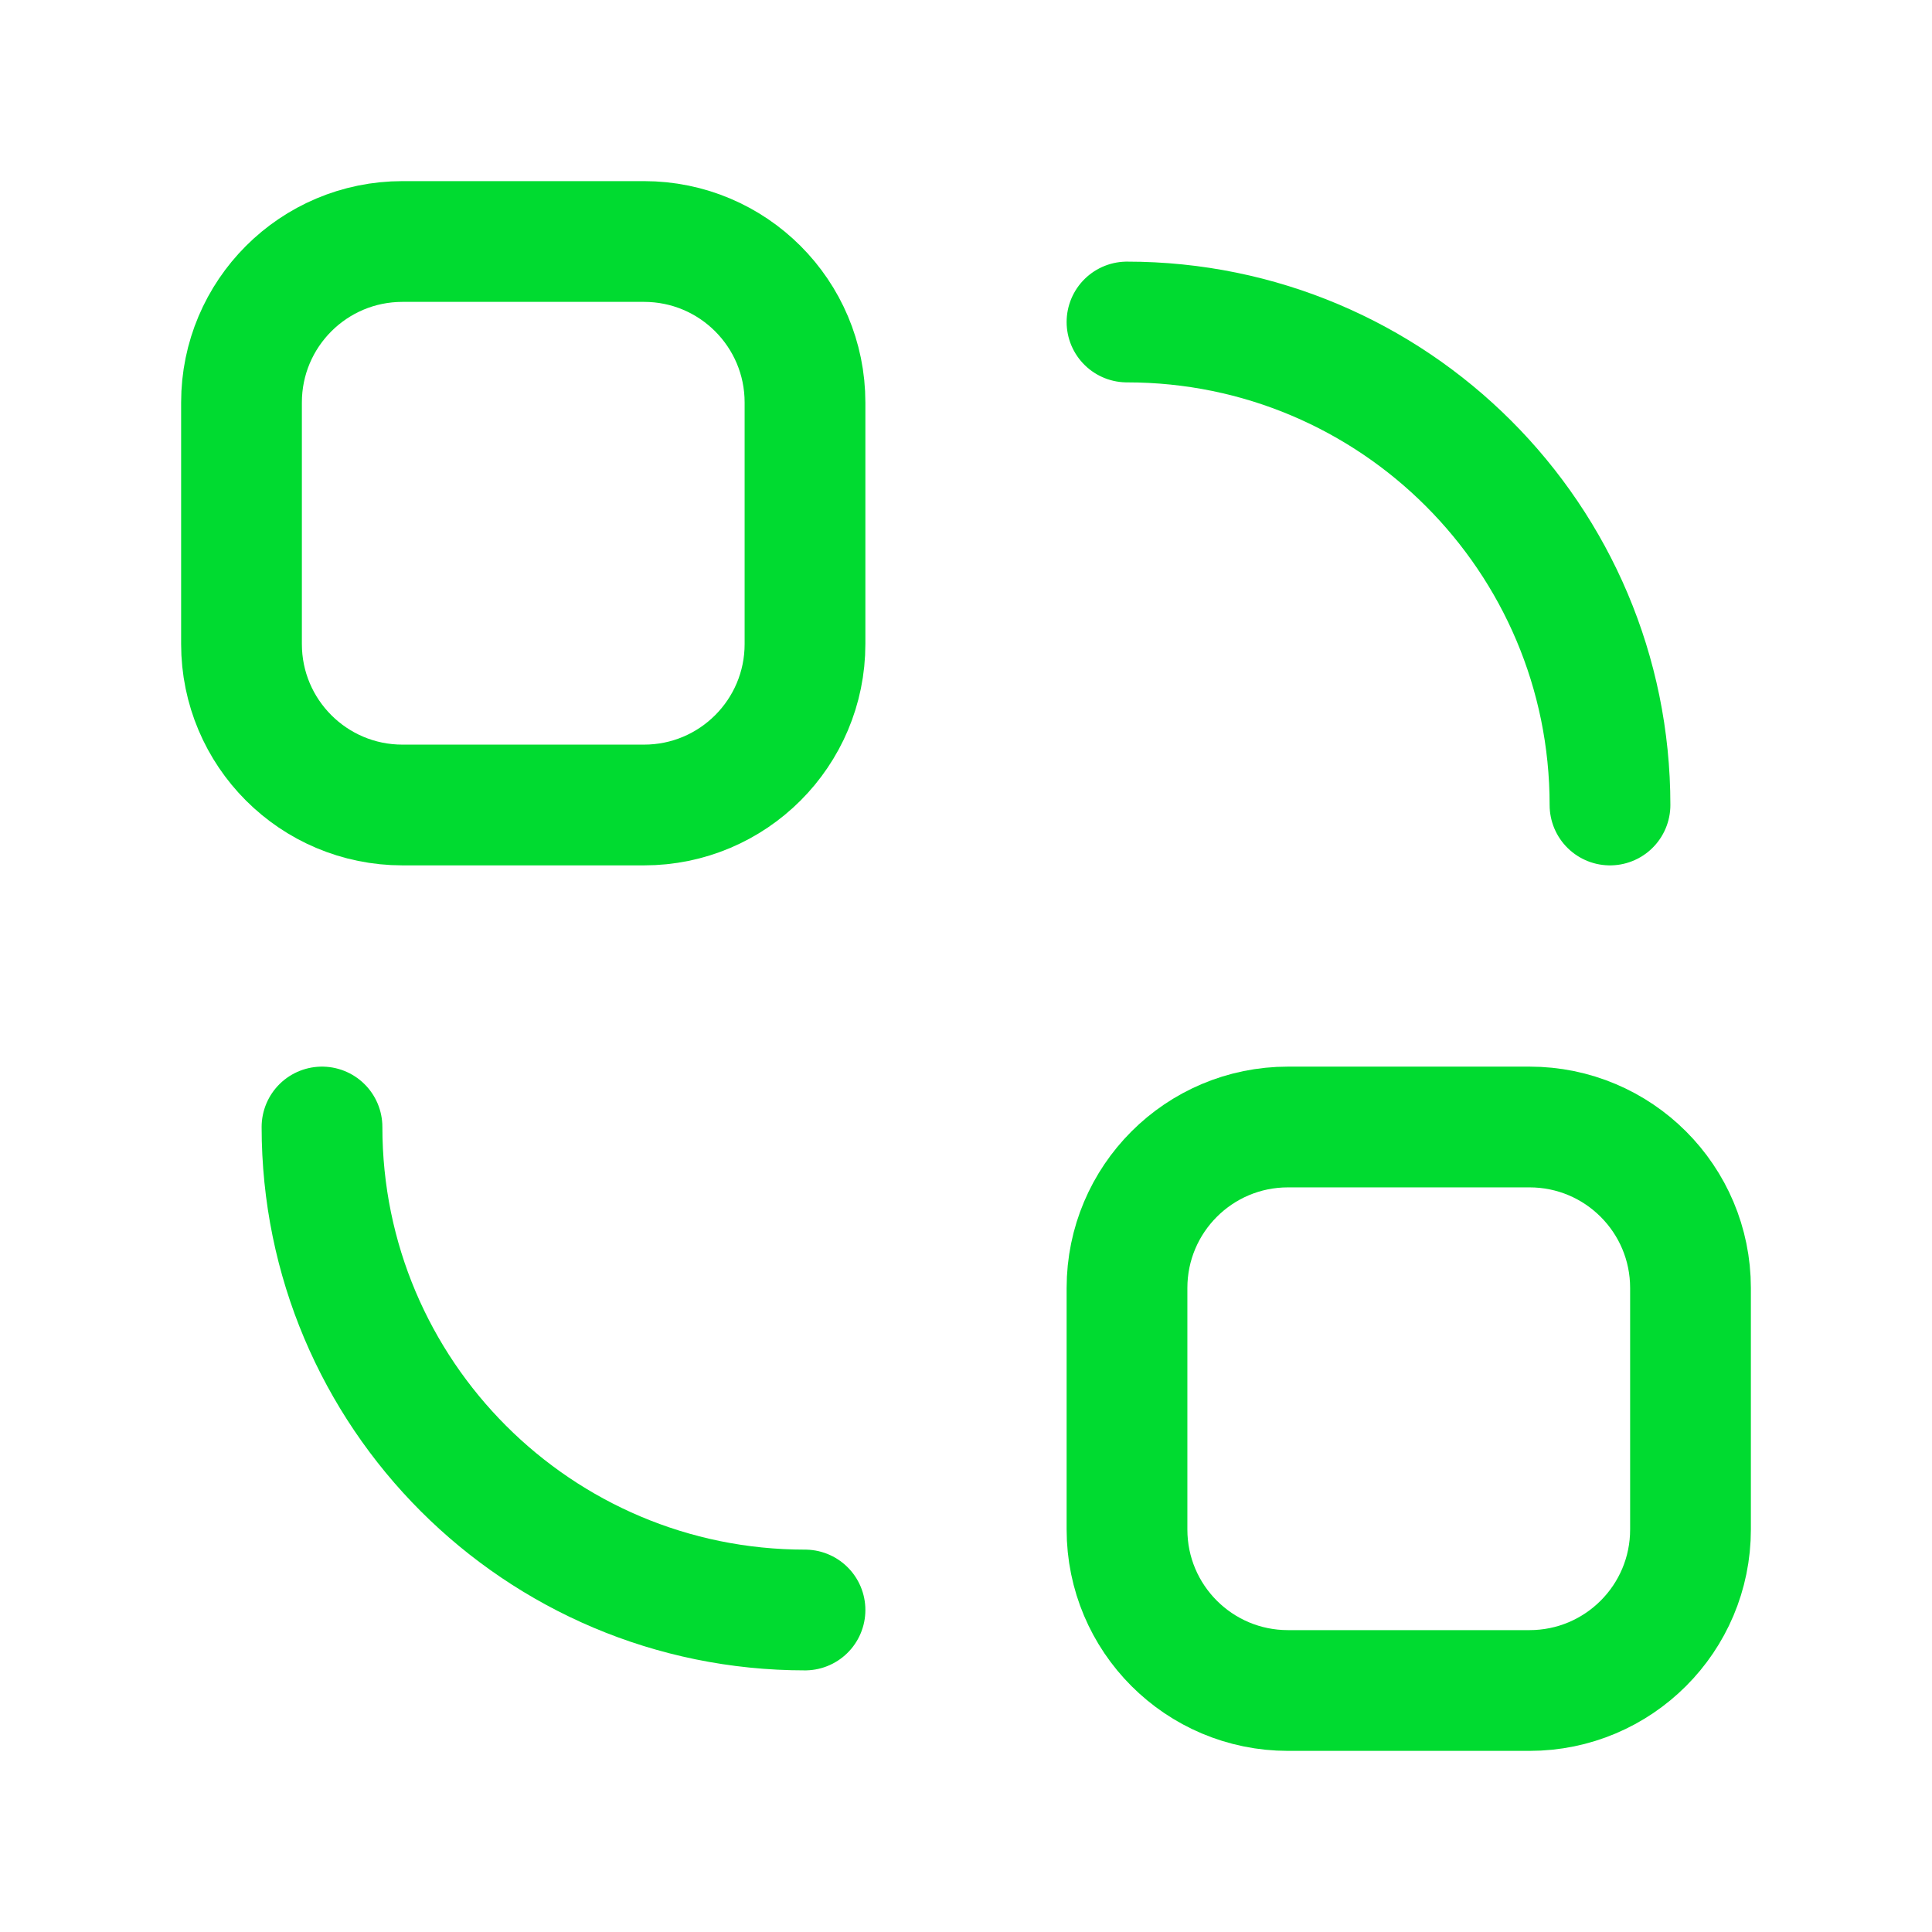
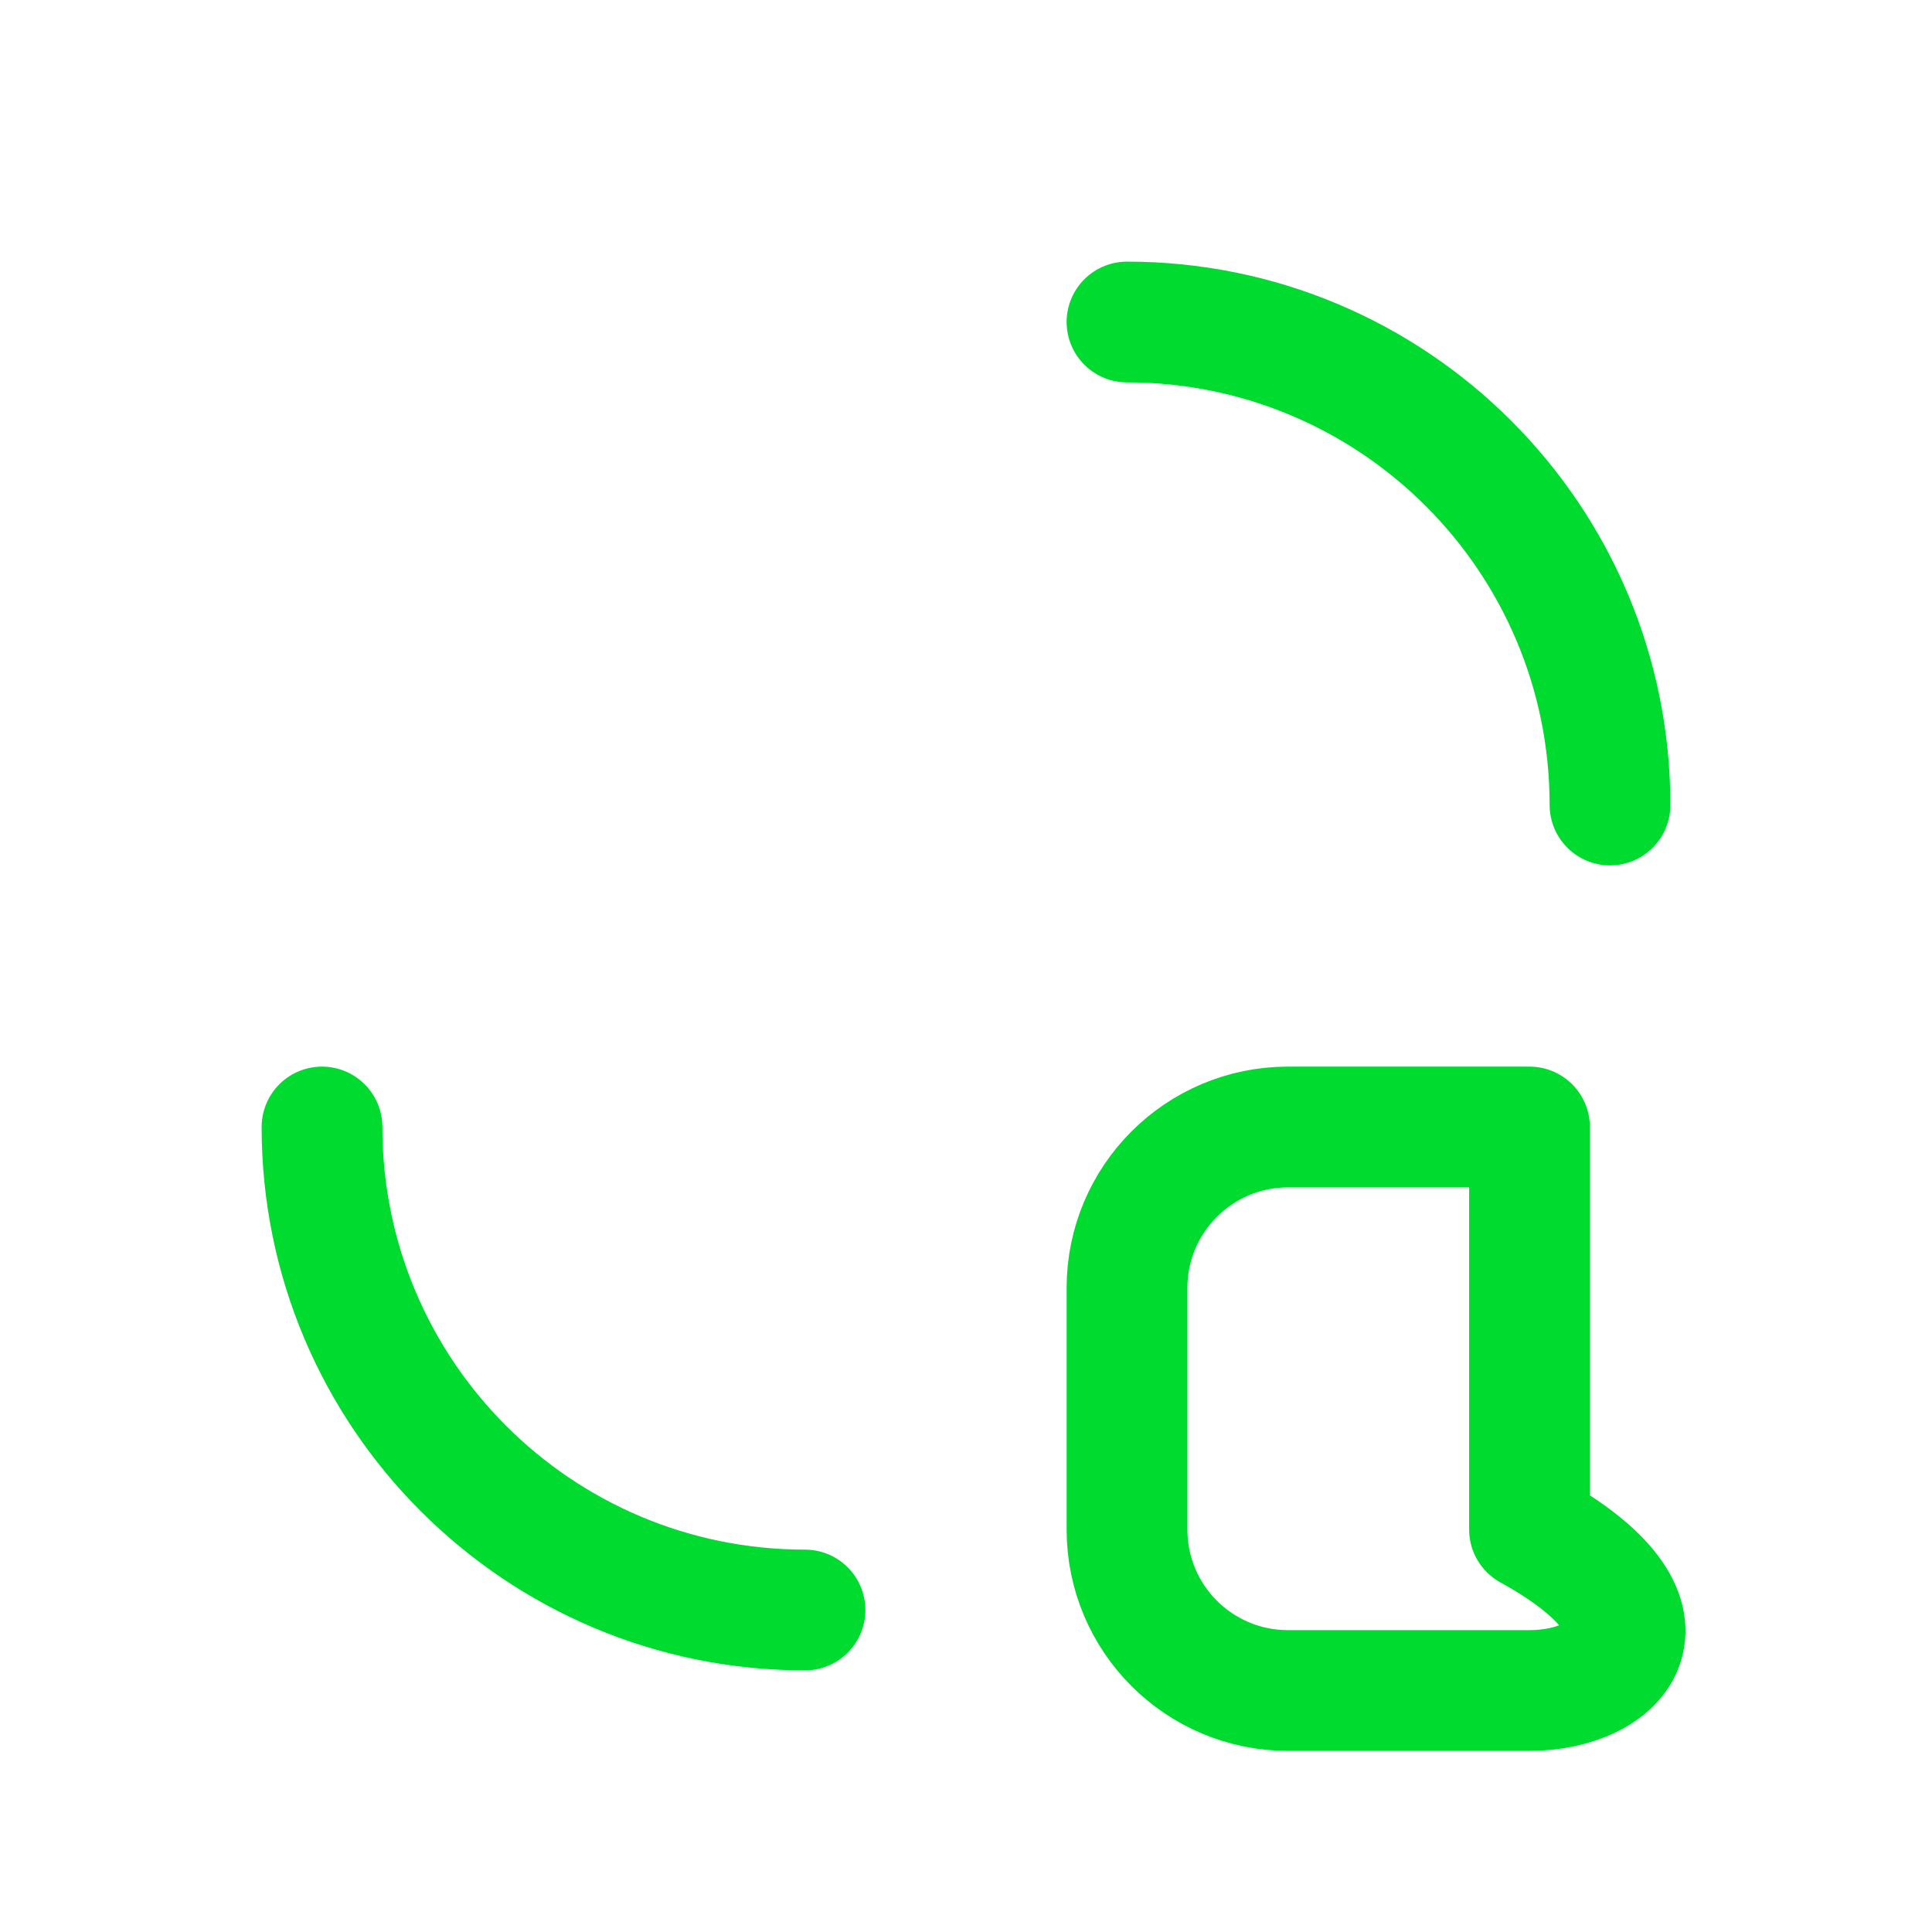
<svg xmlns="http://www.w3.org/2000/svg" width="24" height="24" viewBox="0 0 24 24" fill="none">
  <path d="M10 20C6.686 20 4 17.314 4 14" stroke="#00DB30" stroke-width="1.5" stroke-linecap="round" stroke-linejoin="round" />
  <path d="M14 4C17.314 4 20 6.686 20 10" stroke="#00DB30" stroke-width="1.5" stroke-linecap="round" stroke-linejoin="round" />
-   <path fill-rule="evenodd" clip-rule="evenodd" d="M8 10H5C3.895 10 3 9.105 3 8V5C3 3.895 3.895 3 5 3H8C9.105 3 10 3.895 10 5V8C10 9.105 9.105 10 8 10Z" stroke="#00DB30" stroke-width="1.5" stroke-linecap="round" stroke-linejoin="round" />
-   <path fill-rule="evenodd" clip-rule="evenodd" d="M19 21H16C14.895 21 14 20.105 14 19V16C14 14.895 14.895 14 16 14H19C20.105 14 21 14.895 21 16V19C21 20.105 20.105 21 19 21Z" stroke="#00DB30" stroke-width="1.5" stroke-linecap="round" stroke-linejoin="round" />
+   <path fill-rule="evenodd" clip-rule="evenodd" d="M19 21H16C14.895 21 14 20.105 14 19V16C14 14.895 14.895 14 16 14H19V19C21 20.105 20.105 21 19 21Z" stroke="#00DB30" stroke-width="1.5" stroke-linecap="round" stroke-linejoin="round" />
</svg>